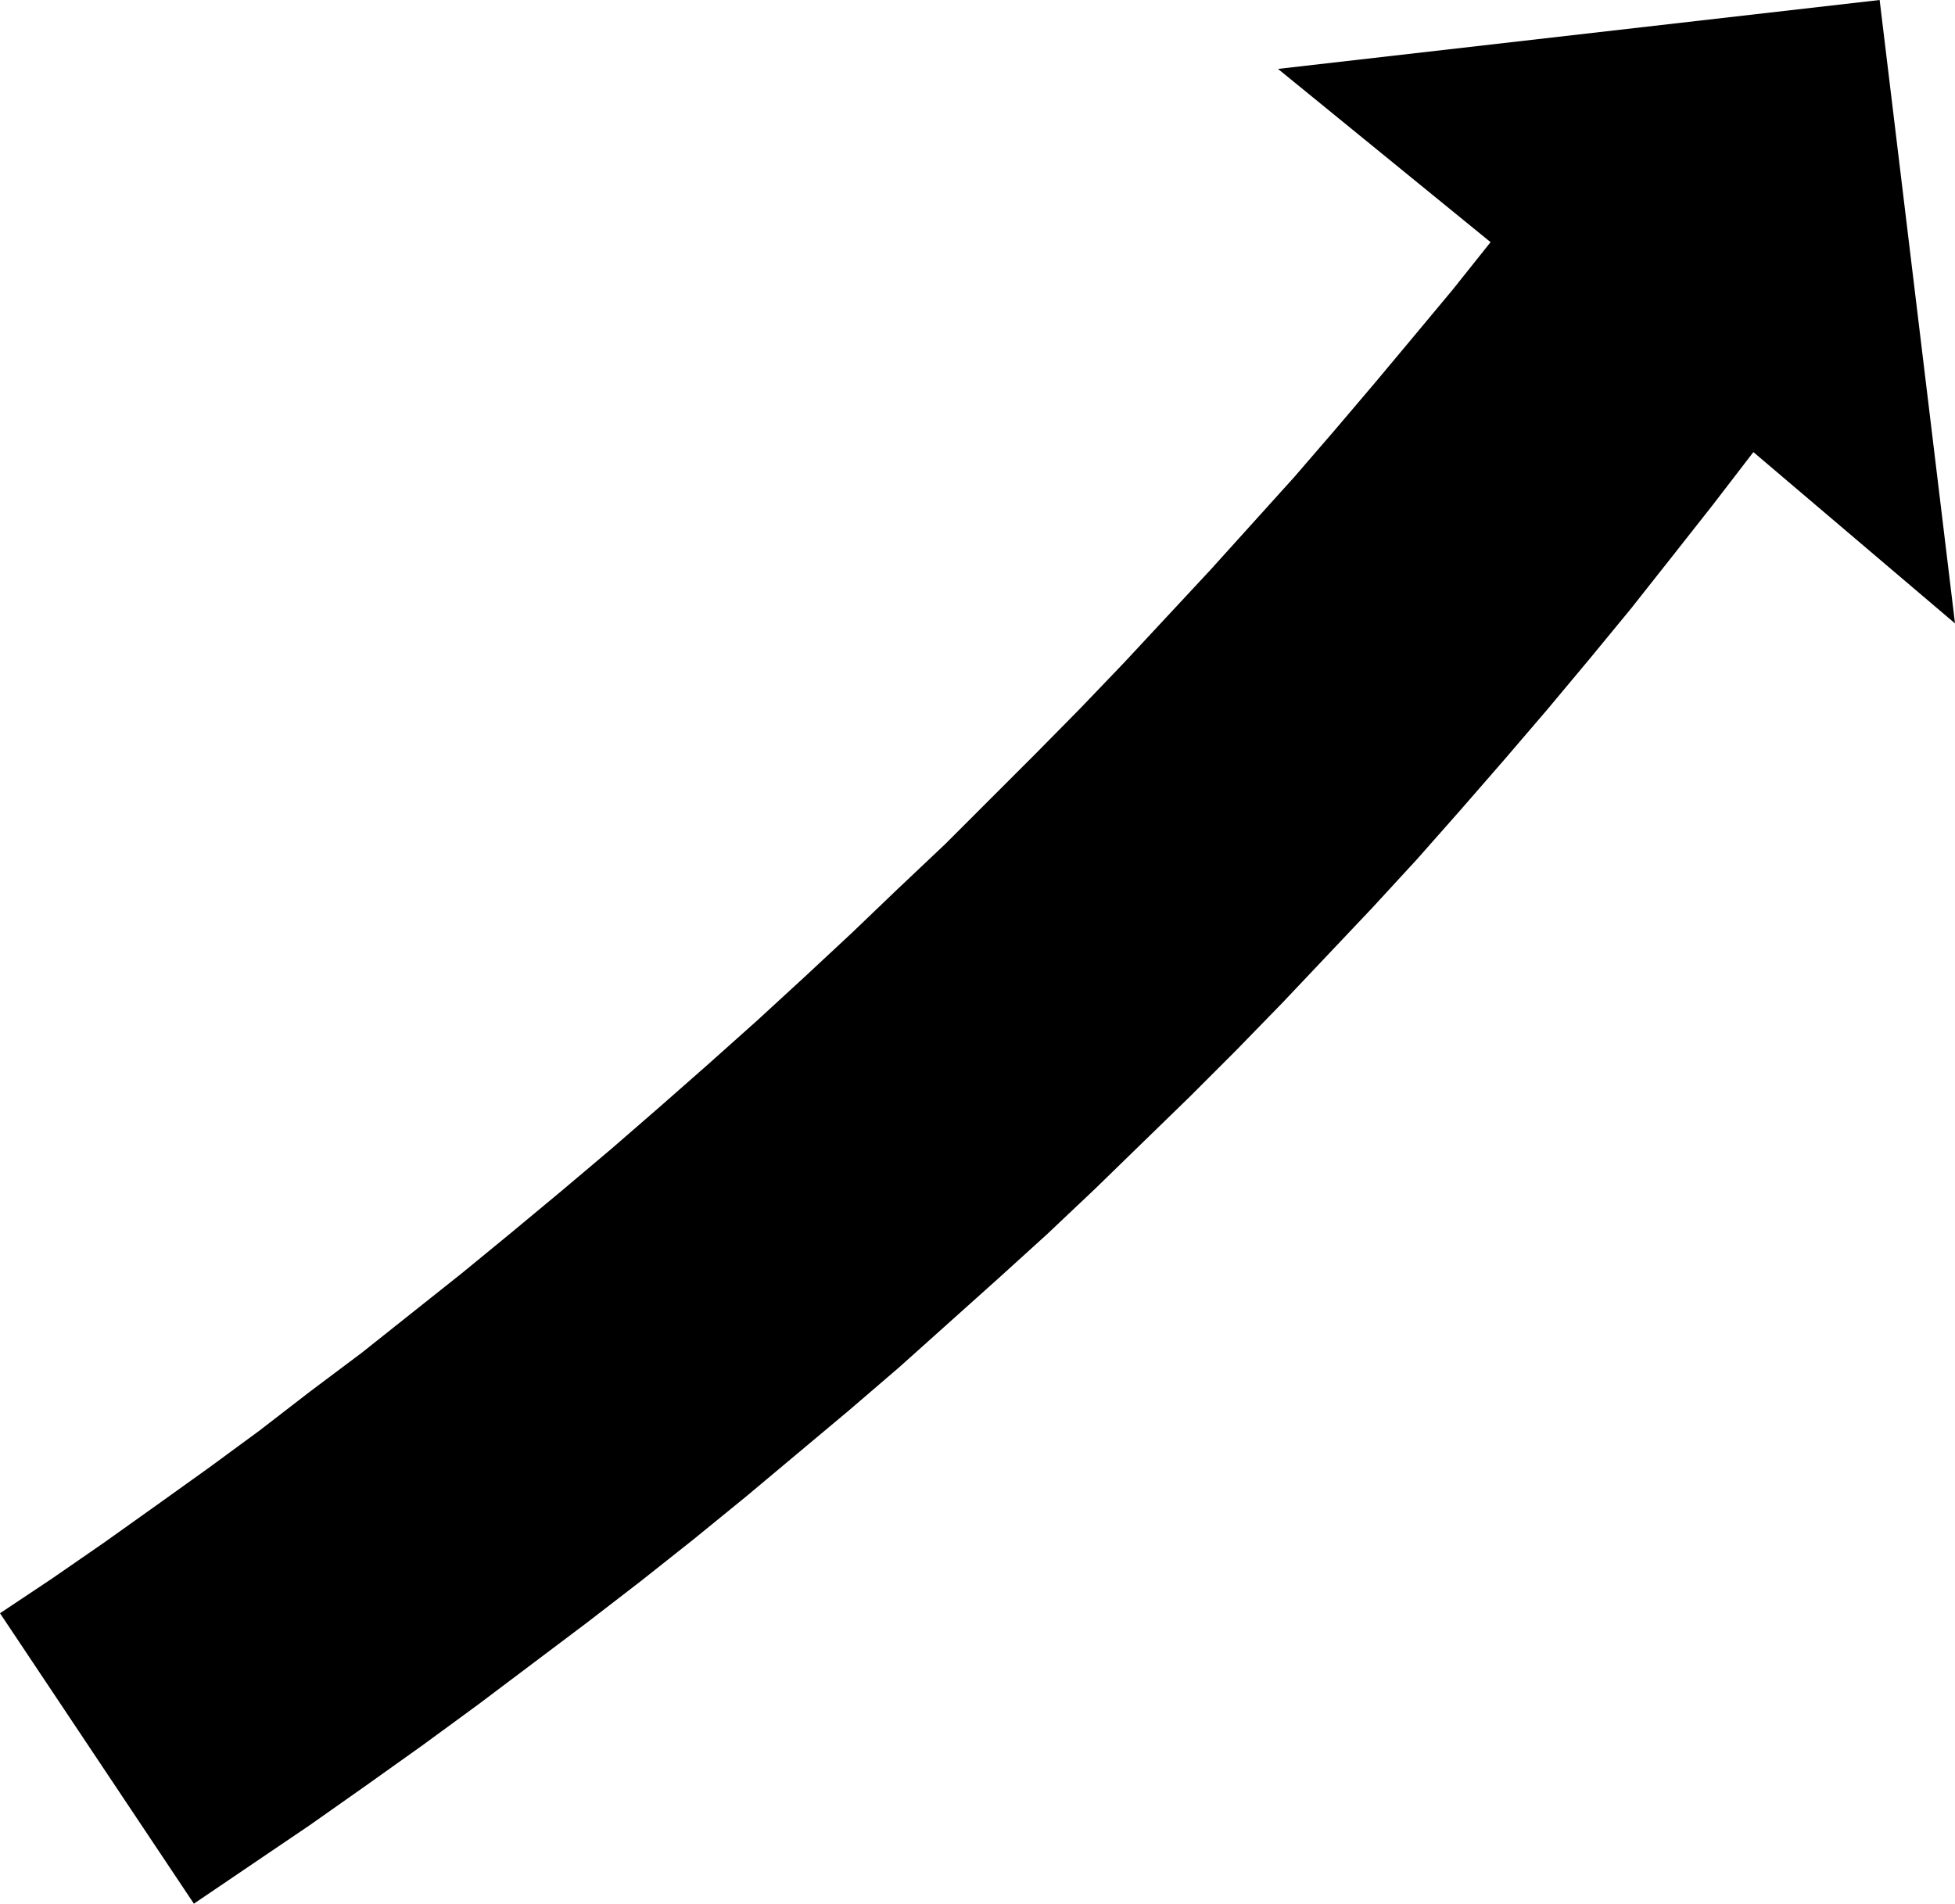
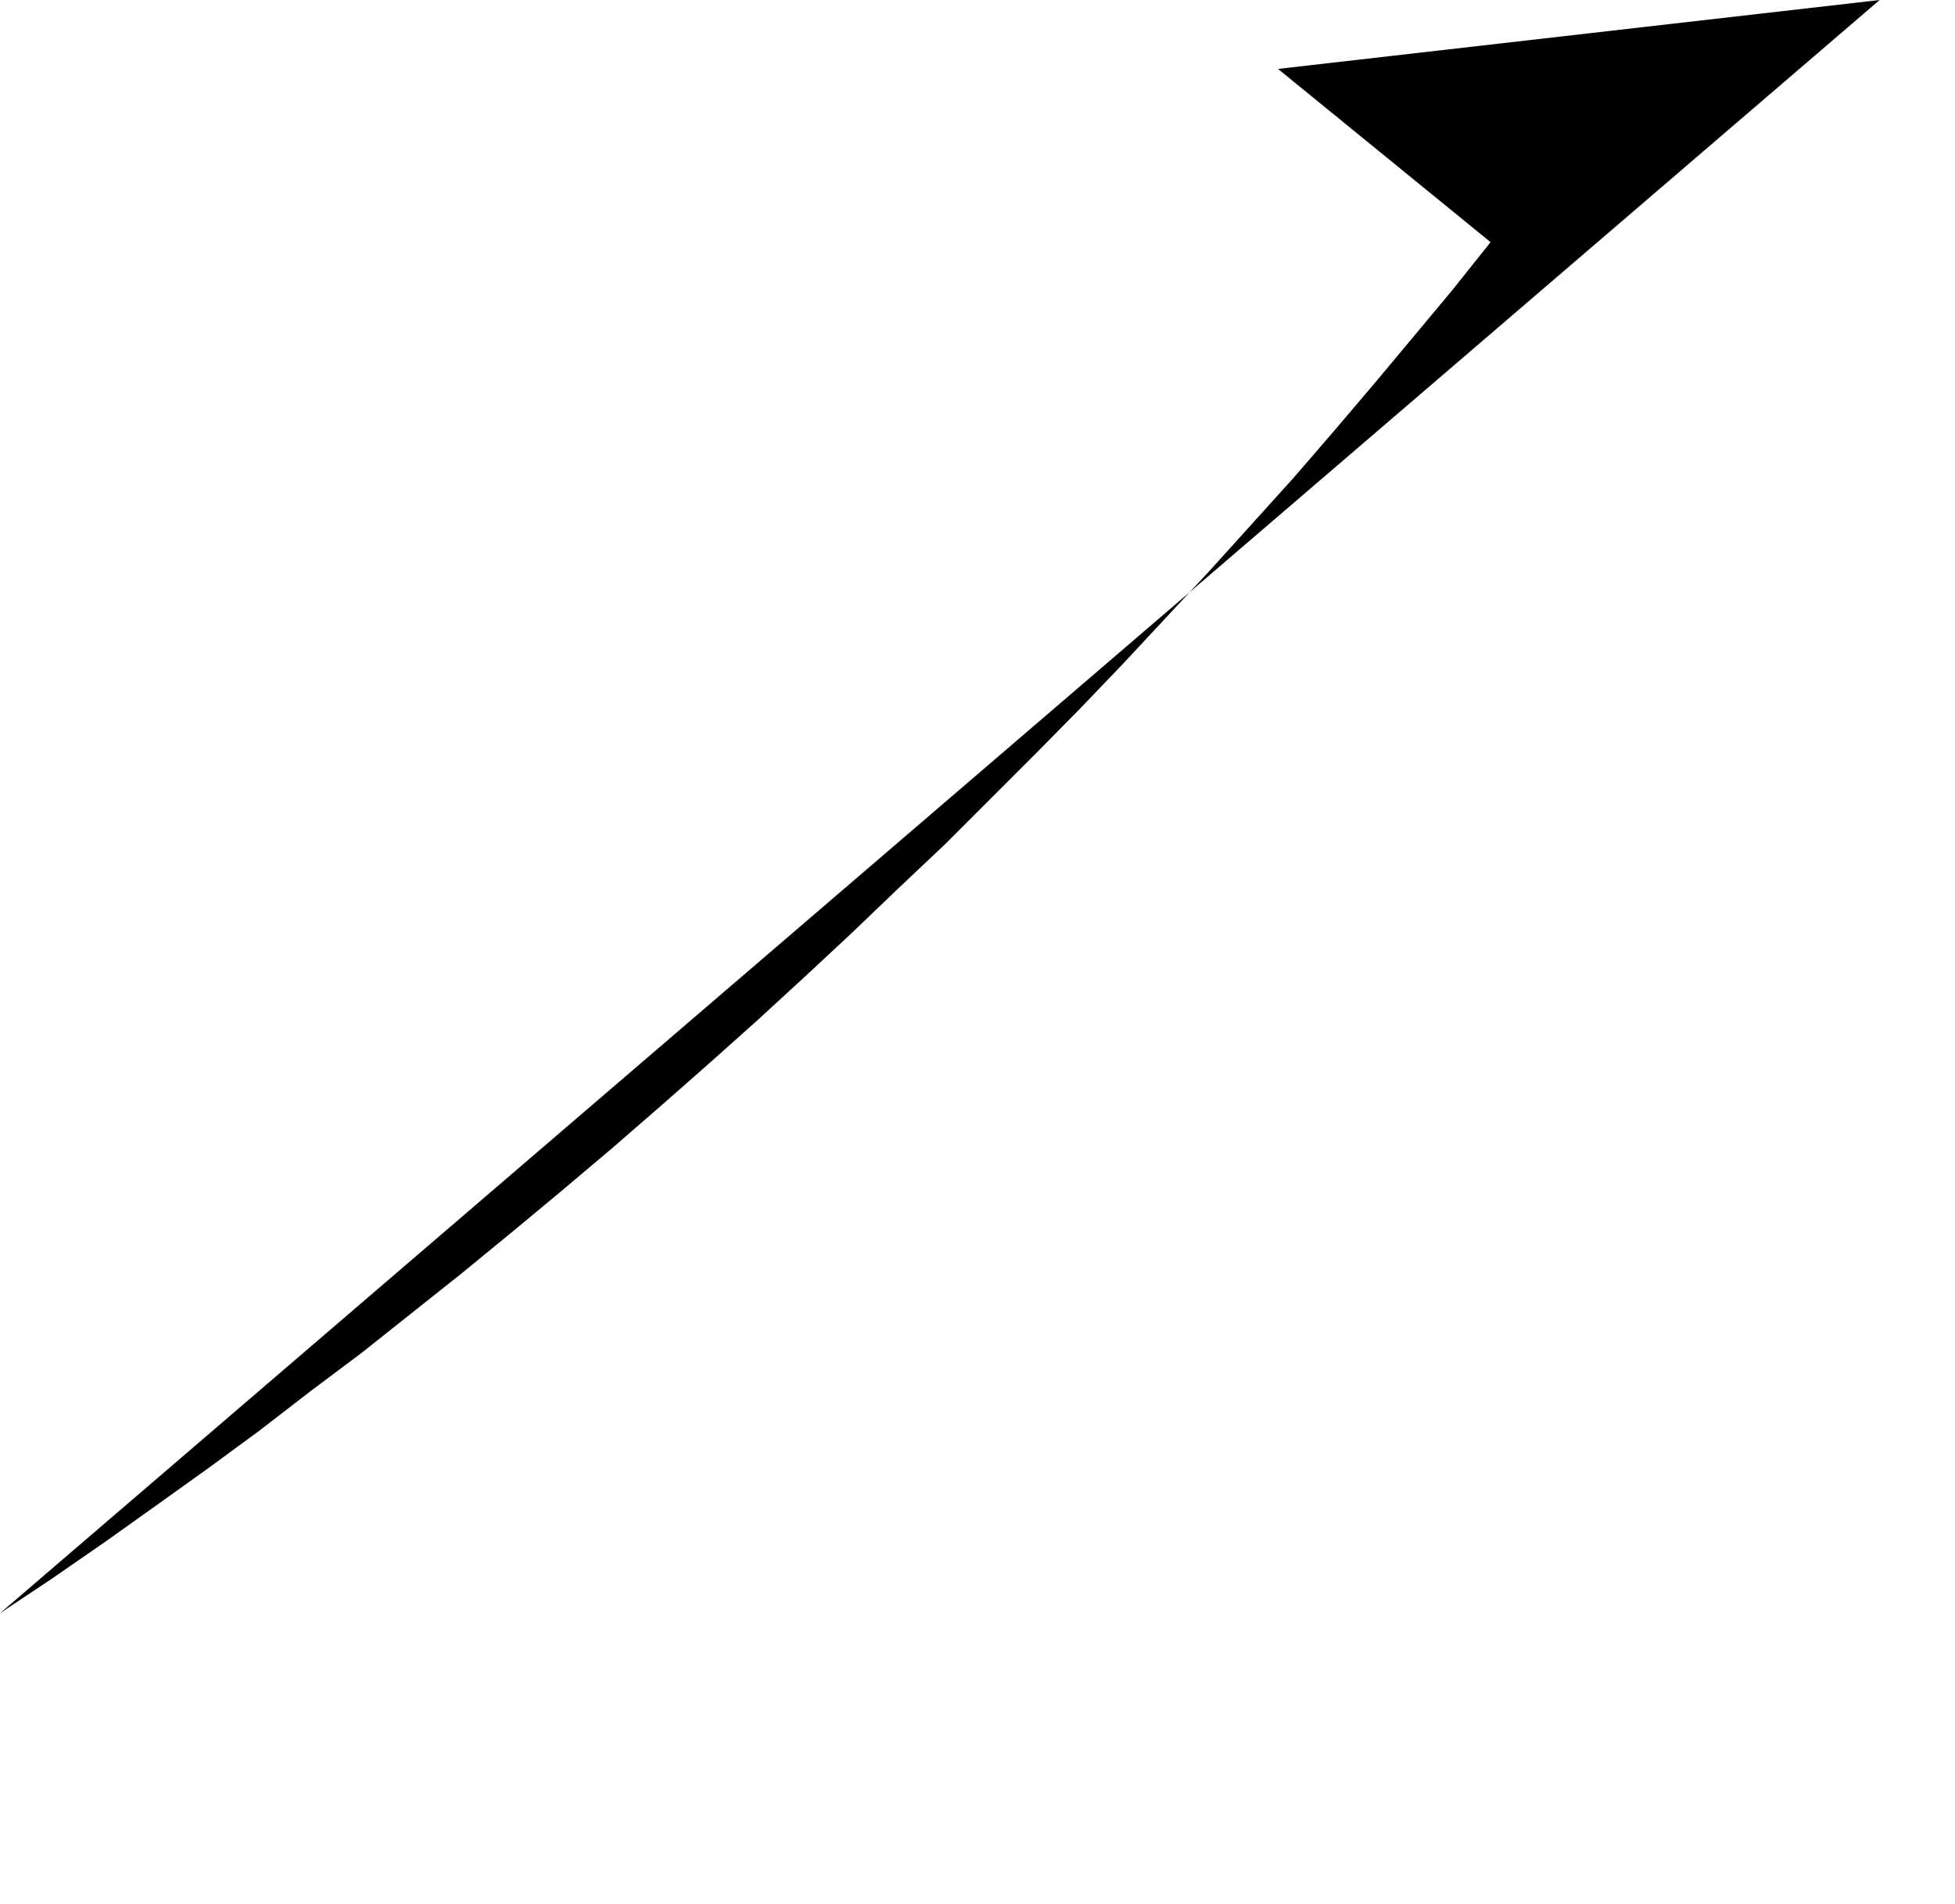
<svg xmlns="http://www.w3.org/2000/svg" xmlns:ns1="http://sodipodi.sourceforge.net/DTD/sodipodi-0.dtd" xmlns:ns2="http://www.inkscape.org/namespaces/inkscape" version="1.0" width="129.766mm" height="126.37mm" id="svg1" ns1:docname="Arrow 0339.wmf">
  <ns1:namedview id="namedview1" pagecolor="#ffffff" bordercolor="#000000" borderopacity="0.25" ns2:showpageshadow="2" ns2:pageopacity="0.0" ns2:pagecheckerboard="0" ns2:deskcolor="#d1d1d1" ns2:document-units="mm" />
  <defs id="defs1">
    <pattern id="WMFhbasepattern" patternUnits="userSpaceOnUse" width="6" height="6" x="0" y="0" />
  </defs>
-   <path style="fill:#000000;fill-opacity:1;fill-rule:evenodd;stroke:none" d="m 0,404.75 13.09,-8.725 13.09,-9.048 12.928,-9.21 13.09,-9.371 12.766,-9.371 12.766,-9.856 12.928,-9.695 12.605,-10.018 12.605,-10.018 12.605,-10.341 12.443,-10.341 12.443,-10.502 12.282,-10.664 12.12,-10.664 12.12,-10.826 11.958,-10.987 11.797,-10.987 11.635,-11.149 11.797,-11.149 11.312,-11.31 11.474,-11.472 11.15,-11.31 10.989,-11.472 10.827,-11.634 10.827,-11.634 10.504,-11.634 10.504,-11.634 10.181,-11.795 10.019,-11.795 9.858,-11.795 9.696,-11.634 9.534,-11.957 L 320.614,17.289 471.548,0 l 18.907,156.406 -50.581,-42.979 -10.181,13.249 -10.181,12.926 -10.342,13.088 -10.504,12.765 -10.666,12.765 -10.666,12.441 -10.827,12.441 -10.989,12.441 -11.15,12.118 -11.312,11.957 -11.312,11.957 -11.635,11.957 -11.635,11.634 -11.797,11.472 -11.958,11.634 -11.958,11.31 -12.282,11.149 -12.443,11.149 -12.443,11.149 -12.605,10.826 -12.928,10.826 -12.928,10.826 -13.09,10.664 -13.251,10.502 -13.413,10.341 -13.736,10.341 -13.736,10.341 -13.898,10.179 -14.059,10.018 -14.221,10.018 -14.544,9.856 -14.544,9.856 v 0 z" id="path1" />
+   <path style="fill:#000000;fill-opacity:1;fill-rule:evenodd;stroke:none" d="m 0,404.75 13.09,-8.725 13.09,-9.048 12.928,-9.21 13.09,-9.371 12.766,-9.371 12.766,-9.856 12.928,-9.695 12.605,-10.018 12.605,-10.018 12.605,-10.341 12.443,-10.341 12.443,-10.502 12.282,-10.664 12.12,-10.664 12.12,-10.826 11.958,-10.987 11.797,-10.987 11.635,-11.149 11.797,-11.149 11.312,-11.31 11.474,-11.472 11.15,-11.31 10.989,-11.472 10.827,-11.634 10.827,-11.634 10.504,-11.634 10.504,-11.634 10.181,-11.795 10.019,-11.795 9.858,-11.795 9.696,-11.634 9.534,-11.957 L 320.614,17.289 471.548,0 v 0 z" id="path1" />
</svg>